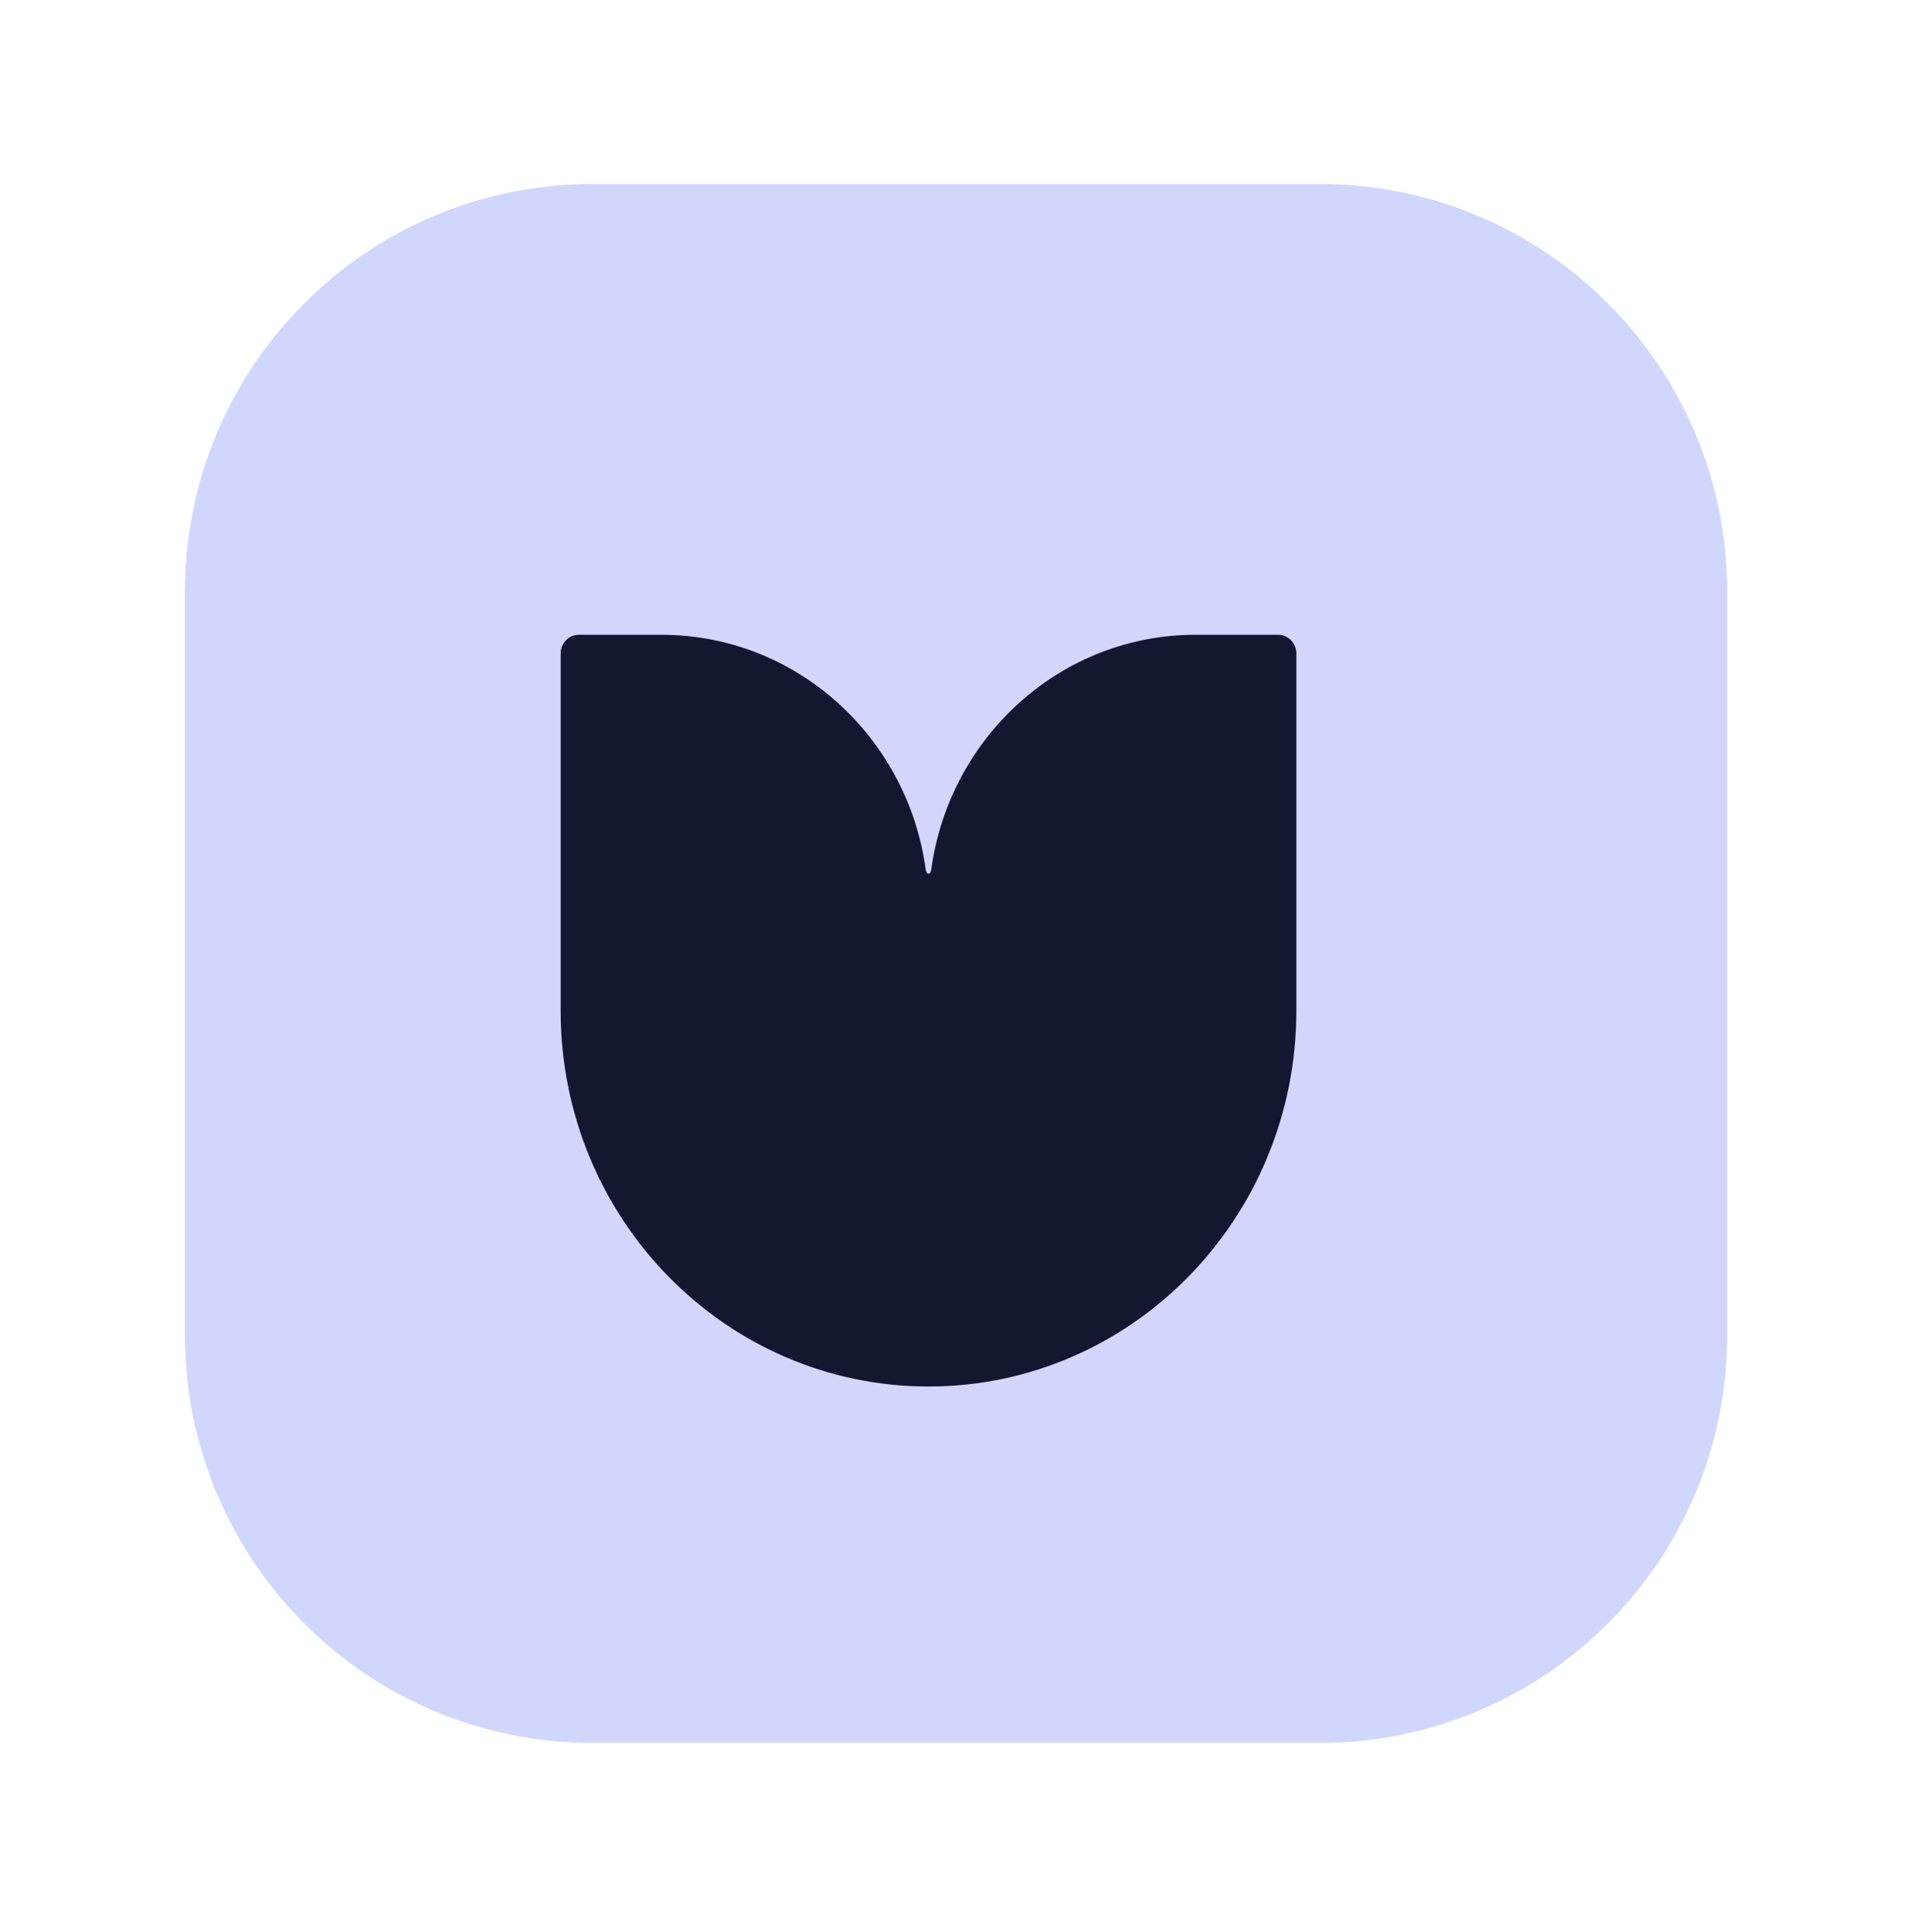
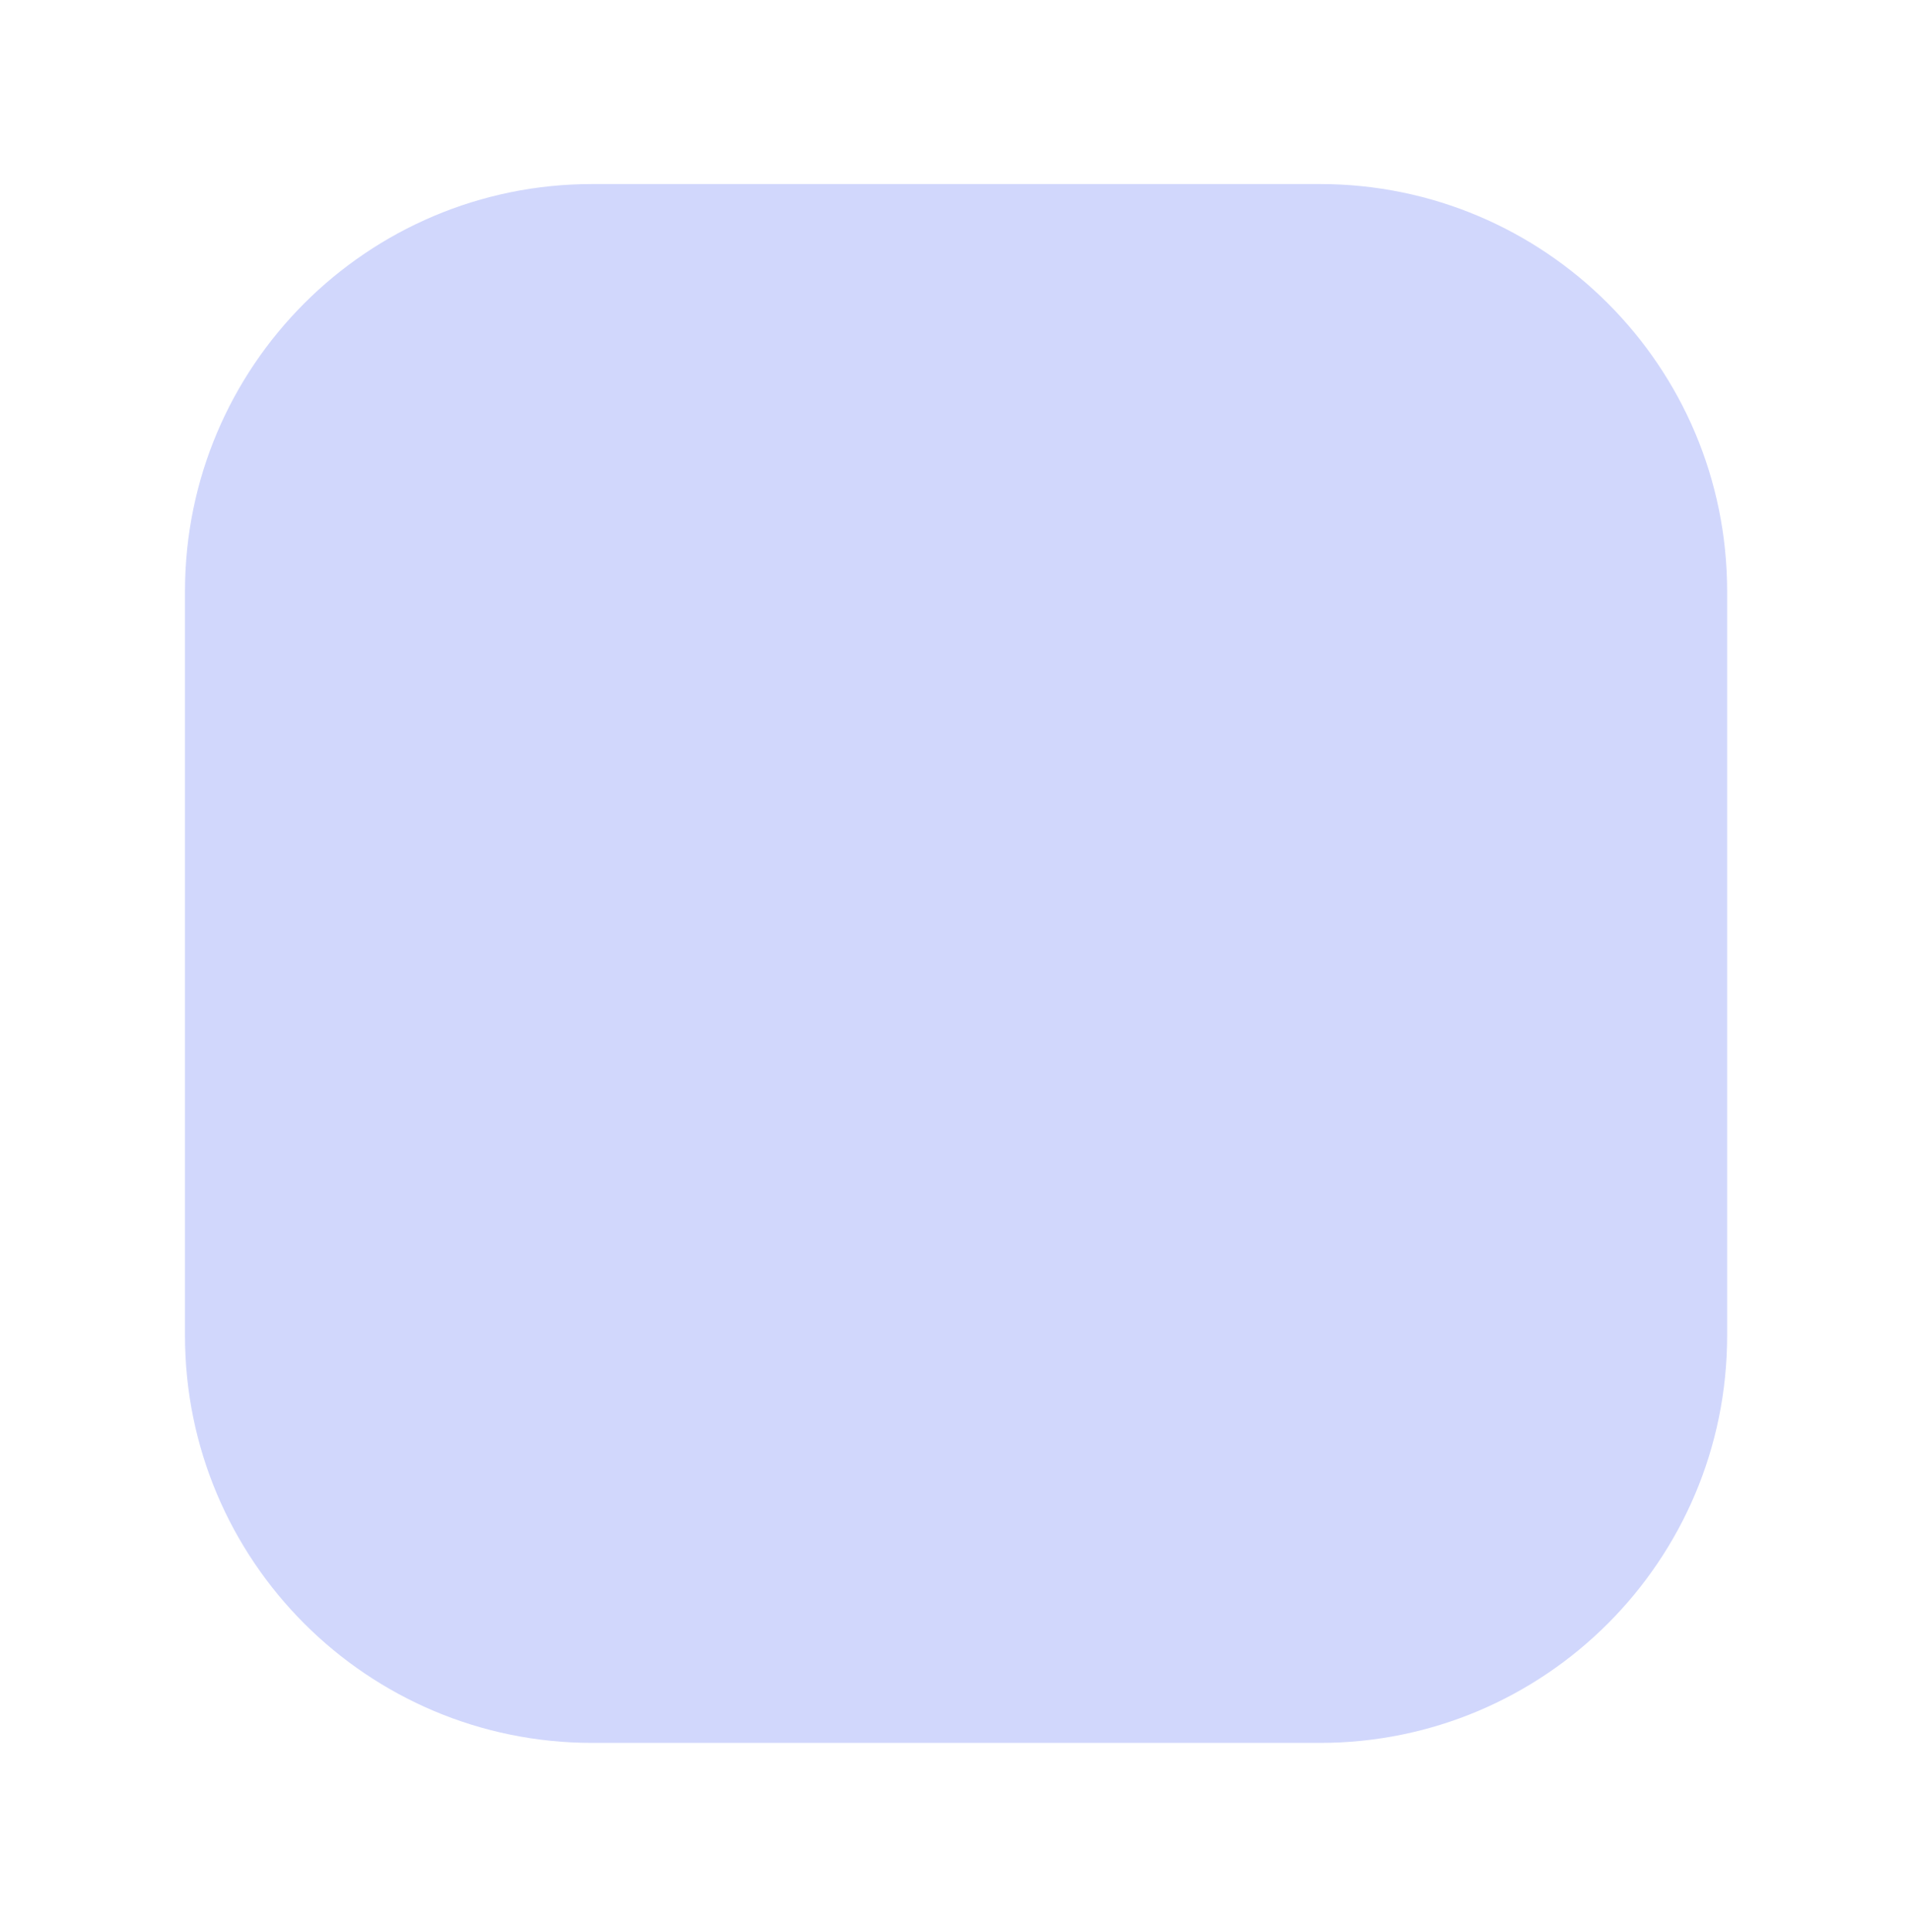
<svg xmlns="http://www.w3.org/2000/svg" width="88" height="89" viewBox="0 0 88 89" fill="none">
  <g filter="url(#filter0_d_2312_33648)">
    <path fill-rule="evenodd" clip-rule="evenodd" d="M7 28.763C7 18.4 15.4 10 25.763 10H59.289C69.651 10 78.052 18.4 78.052 28.763V63.036C78.052 73.398 69.651 81.799 59.289 81.799H25.763C15.4 81.799 7 73.398 7 63.036V28.763Z" fill="#D1D7FC" />
  </g>
-   <path d="M58.888 29.237H55.085C48.89 29.237 43.773 33.913 42.914 39.996C42.899 40.163 42.838 40.249 42.779 40.244C42.719 40.249 42.659 40.163 42.644 39.996C41.785 33.914 36.668 29.237 30.473 29.237H26.67C26.207 29.237 25.831 29.621 25.831 30.094V46.545V46.553C25.831 56.113 33.419 63.861 42.779 63.861C52.139 63.861 59.727 56.113 59.727 46.553V46.545V30.094C59.727 29.621 59.35 29.237 58.888 29.237Z" fill="#101930" />
  <defs>
    <filter id="filter0_d_2312_33648" x="0.526" y="0.48" width="87.046" height="87.793" filterUnits="userSpaceOnUse" color-interpolation-filters="sRGB">
      <feFlood flood-opacity="0" result="BackgroundImageFix" />
      <feColorMatrix in="SourceAlpha" type="matrix" values="0 0 0 0 0 0 0 0 0 0 0 0 0 0 0 0 0 0 127 0" result="hardAlpha" />
      <feOffset dx="1.523" dy="-1.523" />
      <feGaussianBlur stdDeviation="3.999" />
      <feComposite in2="hardAlpha" operator="out" />
      <feColorMatrix type="matrix" values="0 0 0 0 0 0 0 0 0 0 0 0 0 0 0 0 0 0 0.05 0" />
      <feBlend mode="normal" in2="BackgroundImageFix" result="effect1_dropShadow_2312_33648" />
      <feBlend mode="normal" in="SourceGraphic" in2="effect1_dropShadow_2312_33648" result="shape" />
    </filter>
  </defs>
</svg>